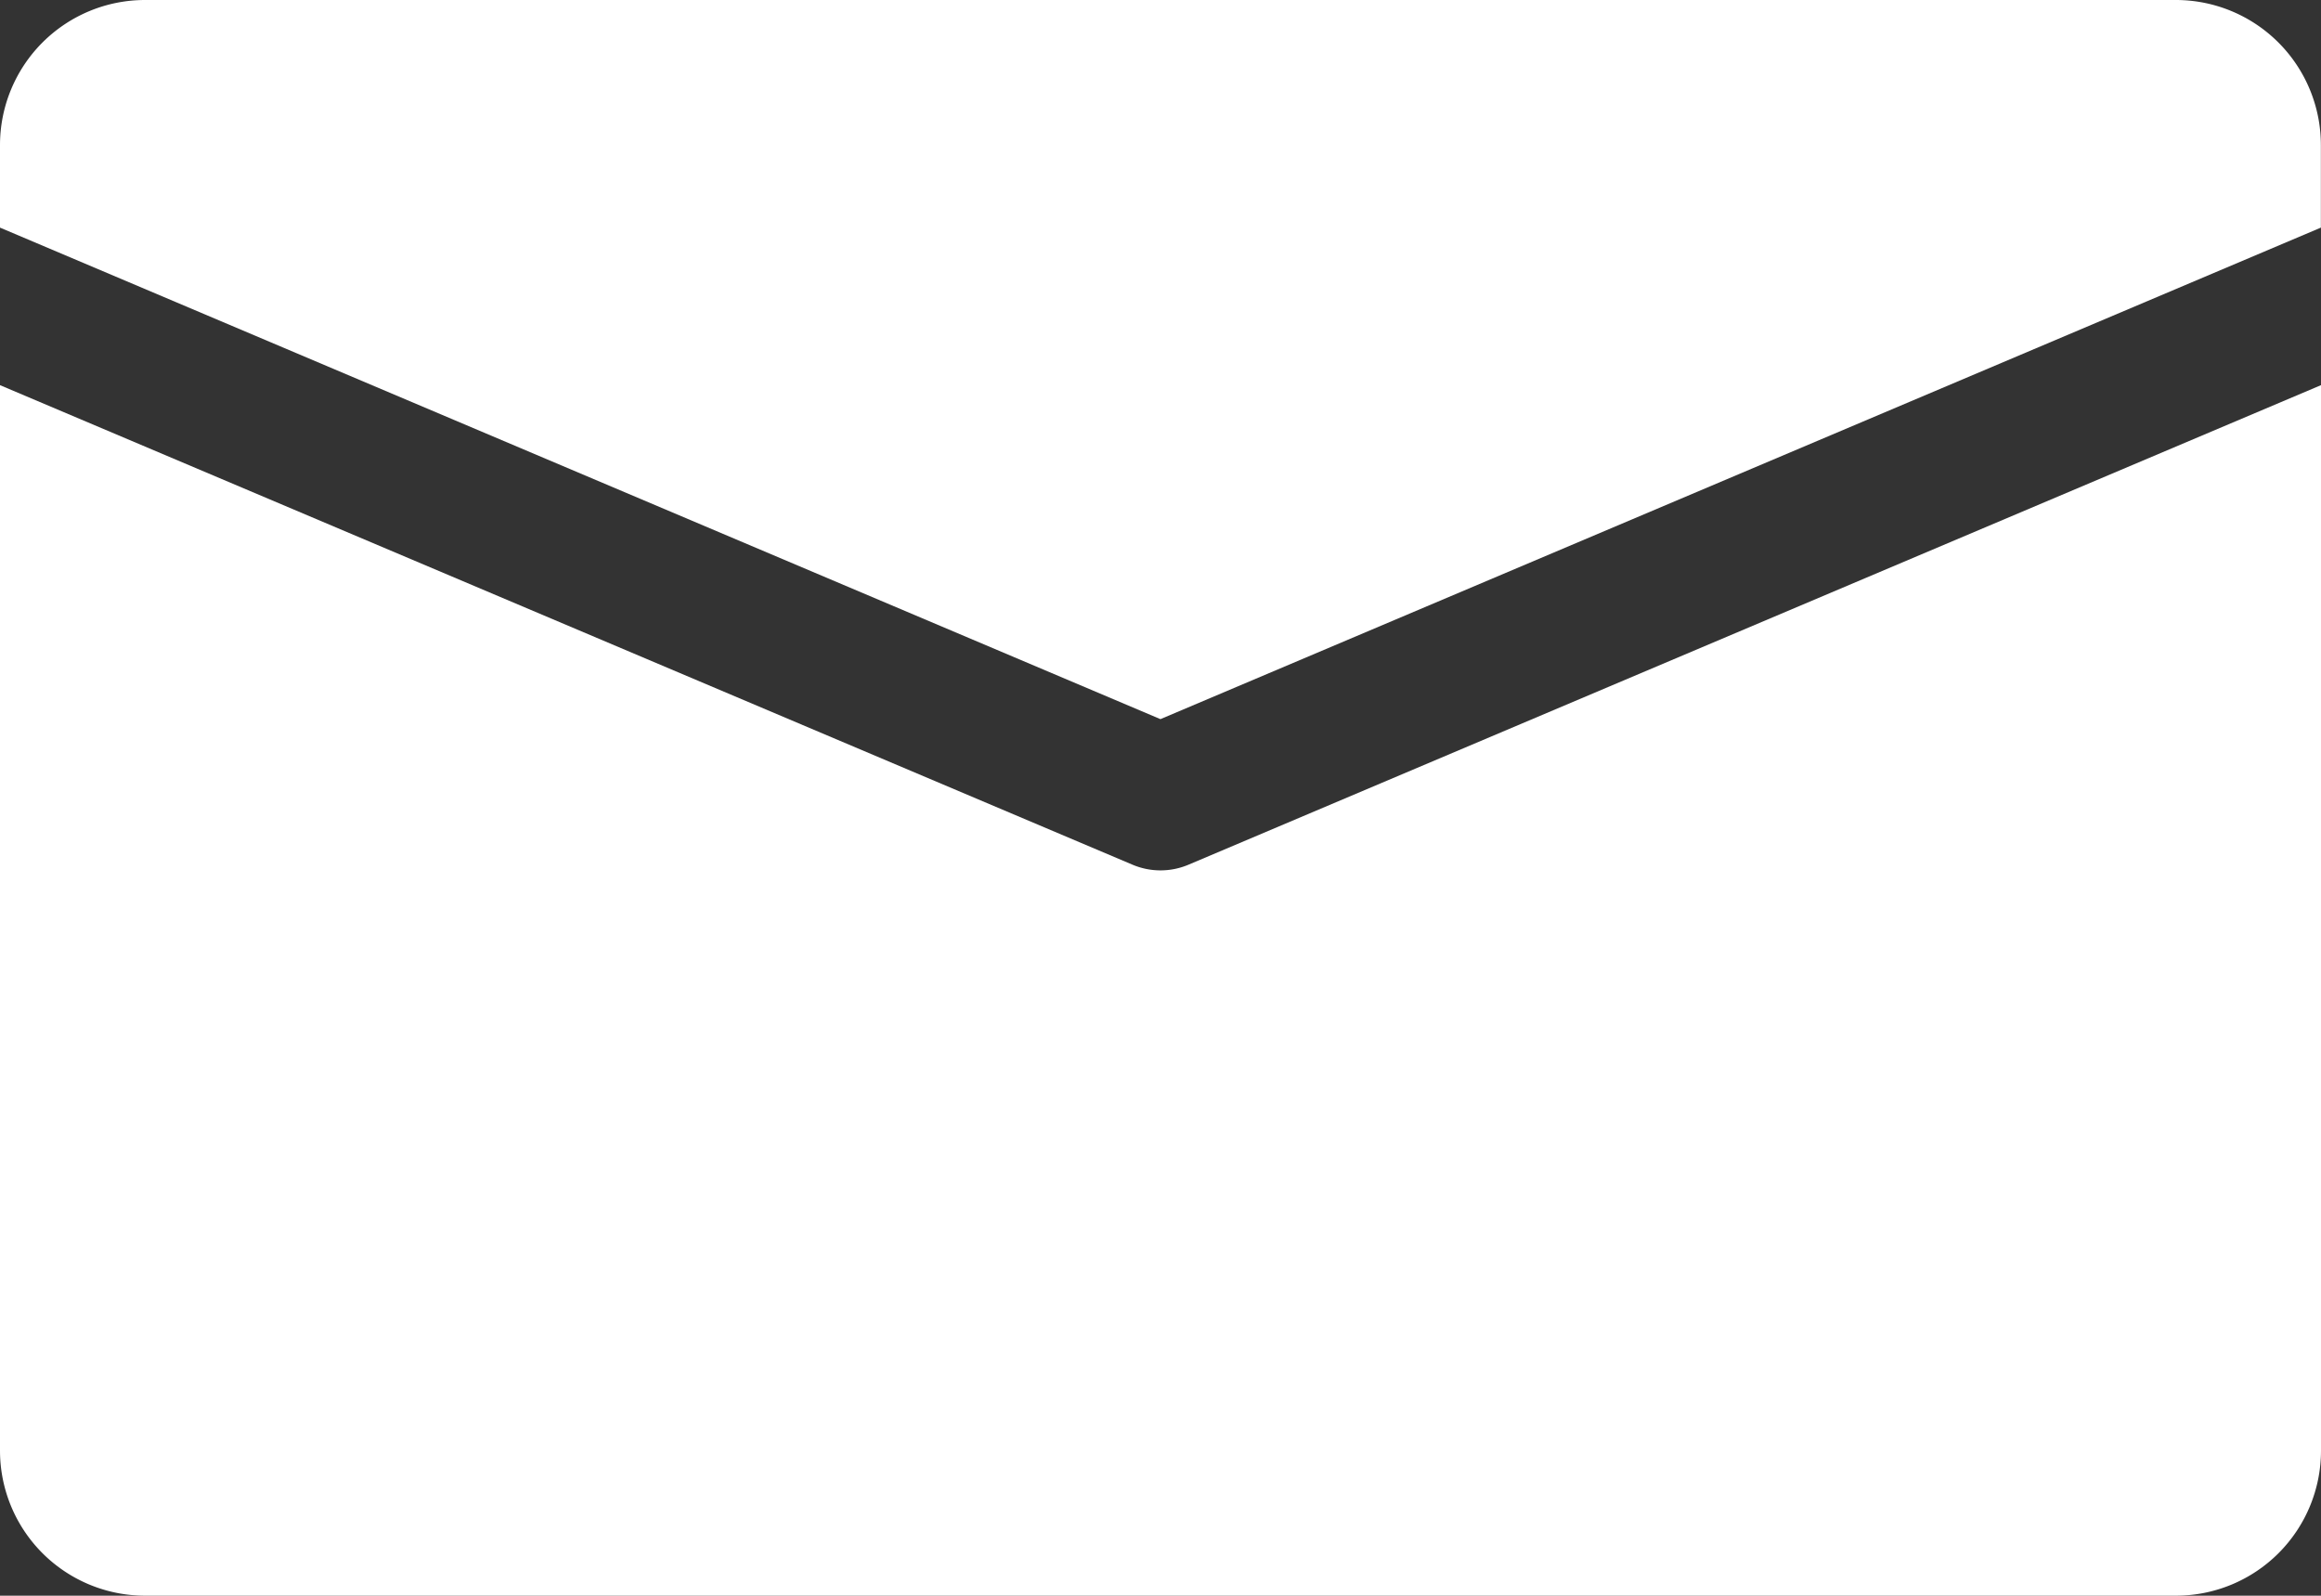
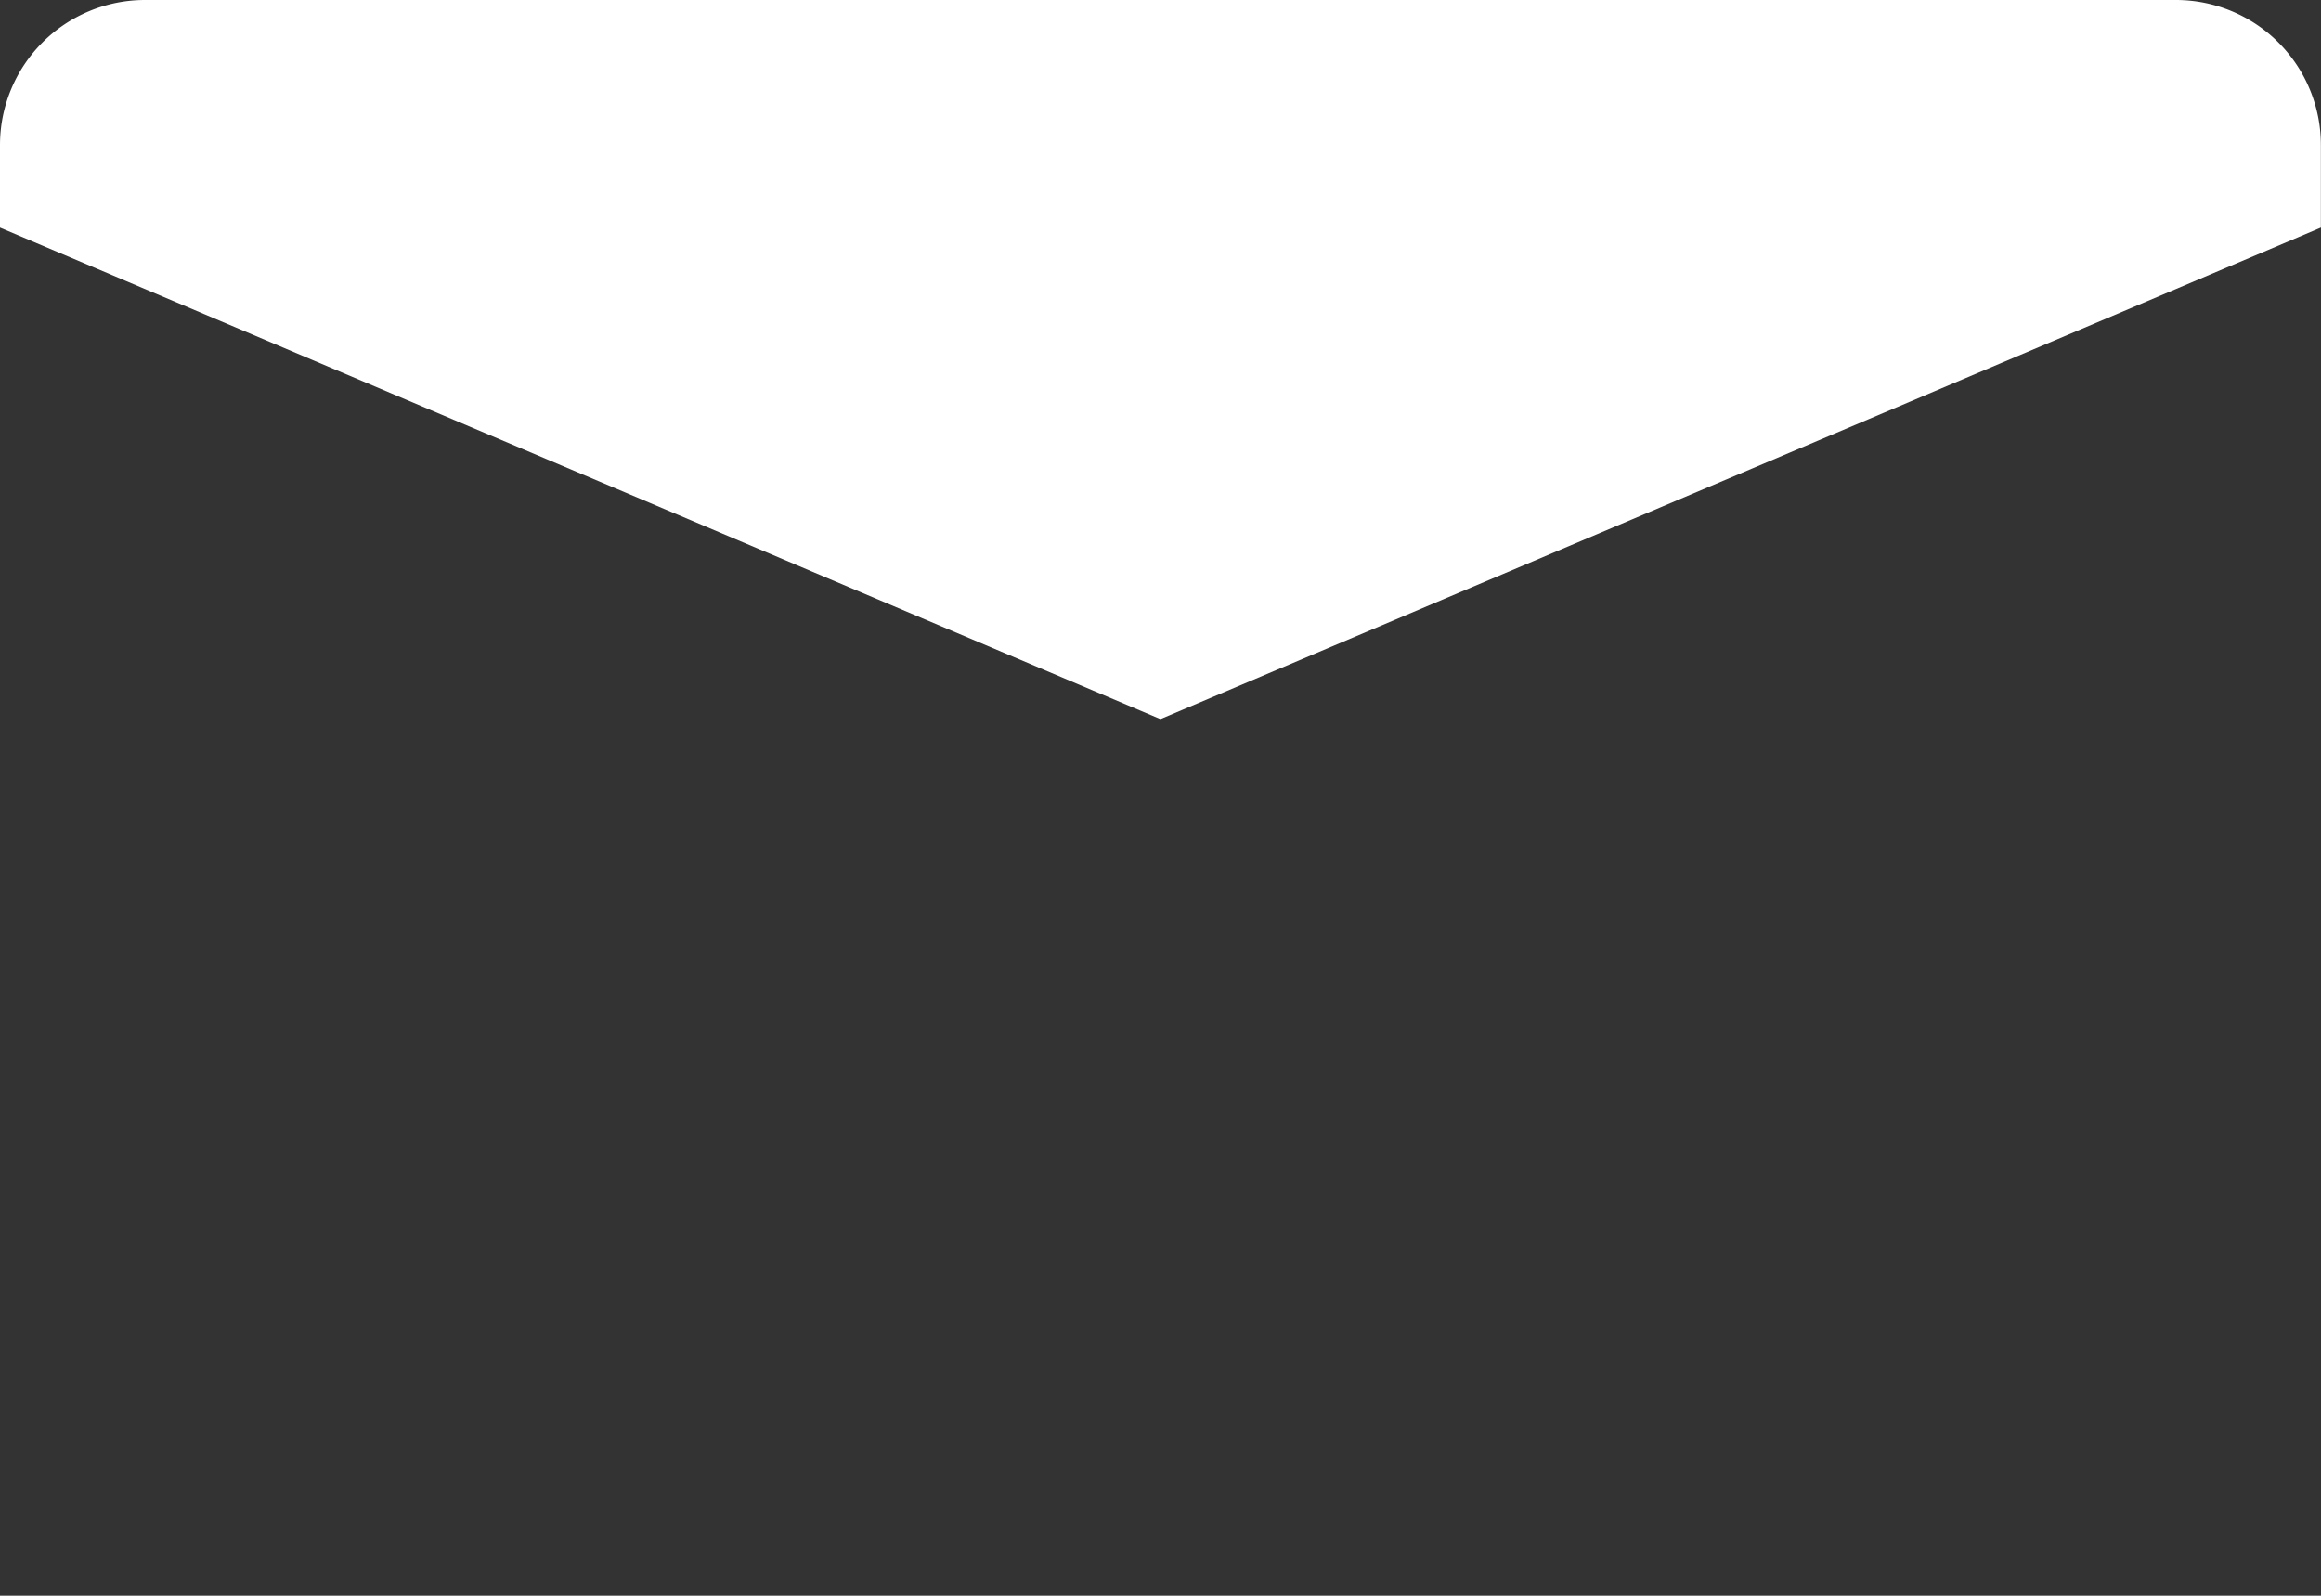
<svg xmlns="http://www.w3.org/2000/svg" width="18.417" height="12.661" viewBox="0 0 18.417 12.661">
  <rect x="0" y="0" width="18.417" height="12.661" fill="#333333" stroke="none" />
  <g id="icon-footer-mail" transform="translate(0 -80)">
    <g id="Group_16837" data-name="Group 16837" transform="translate(0 80)">
      <g id="Group_16836" data-name="Group 16836">
        <path id="Path_20584" data-name="Path 20584" d="M17.266,80H1.151A1.151,1.151,0,0,0,0,81.151v.655l9.208,3.9,9.208-3.9v-.654A1.151,1.151,0,0,0,17.266,80Z" transform="translate(0 -80)" fill="#fff" />
      </g>
    </g>
    <g id="Group_16839" data-name="Group 16839" transform="translate(0 83.056)">
      <g id="Group_16838" data-name="Group 16838">
-         <path id="Path_20585" data-name="Path 20585" d="M9.433,168.764a.57.57,0,0,1-.449,0L0,164.96v8.454a1.151,1.151,0,0,0,1.151,1.151H17.266a1.151,1.151,0,0,0,1.151-1.151V164.96Z" transform="translate(0 -164.96)" fill="#fff" />
-       </g>
+         </g>
    </g>
  </g>
</svg>